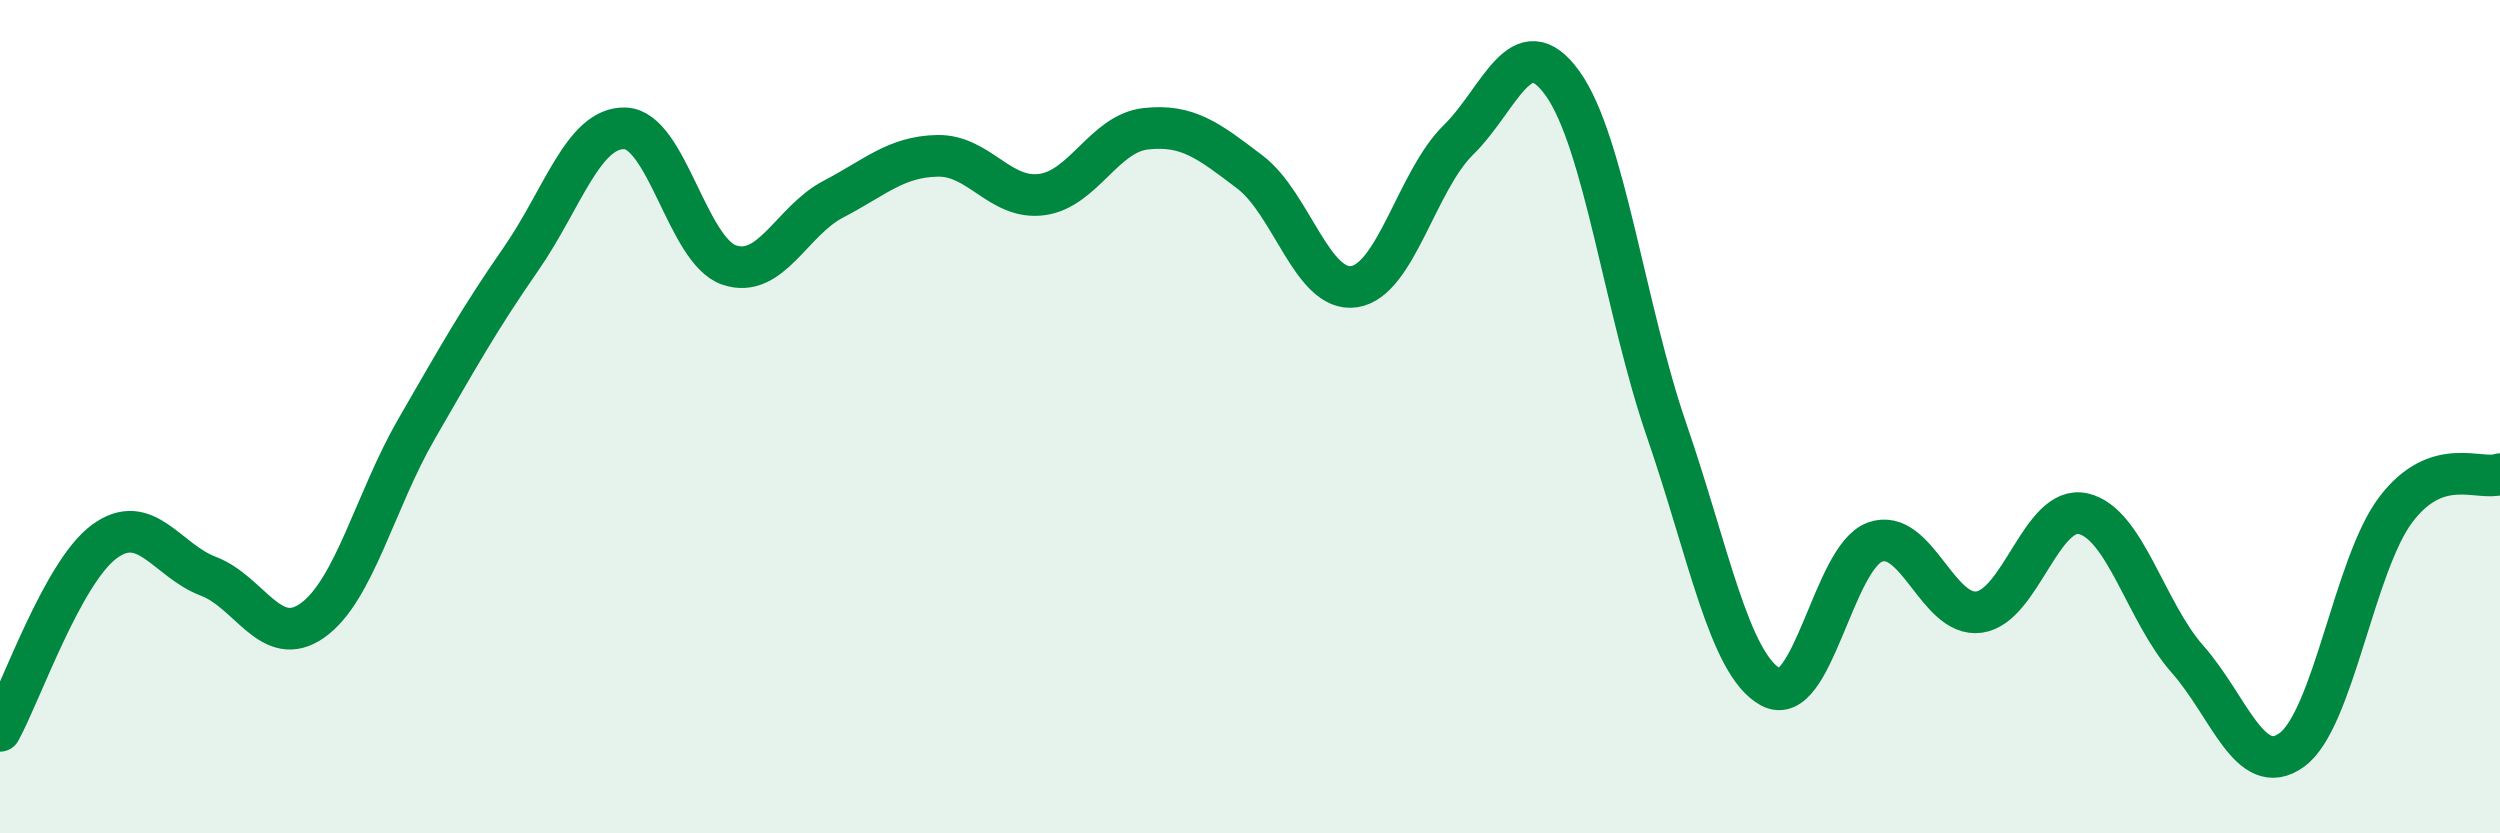
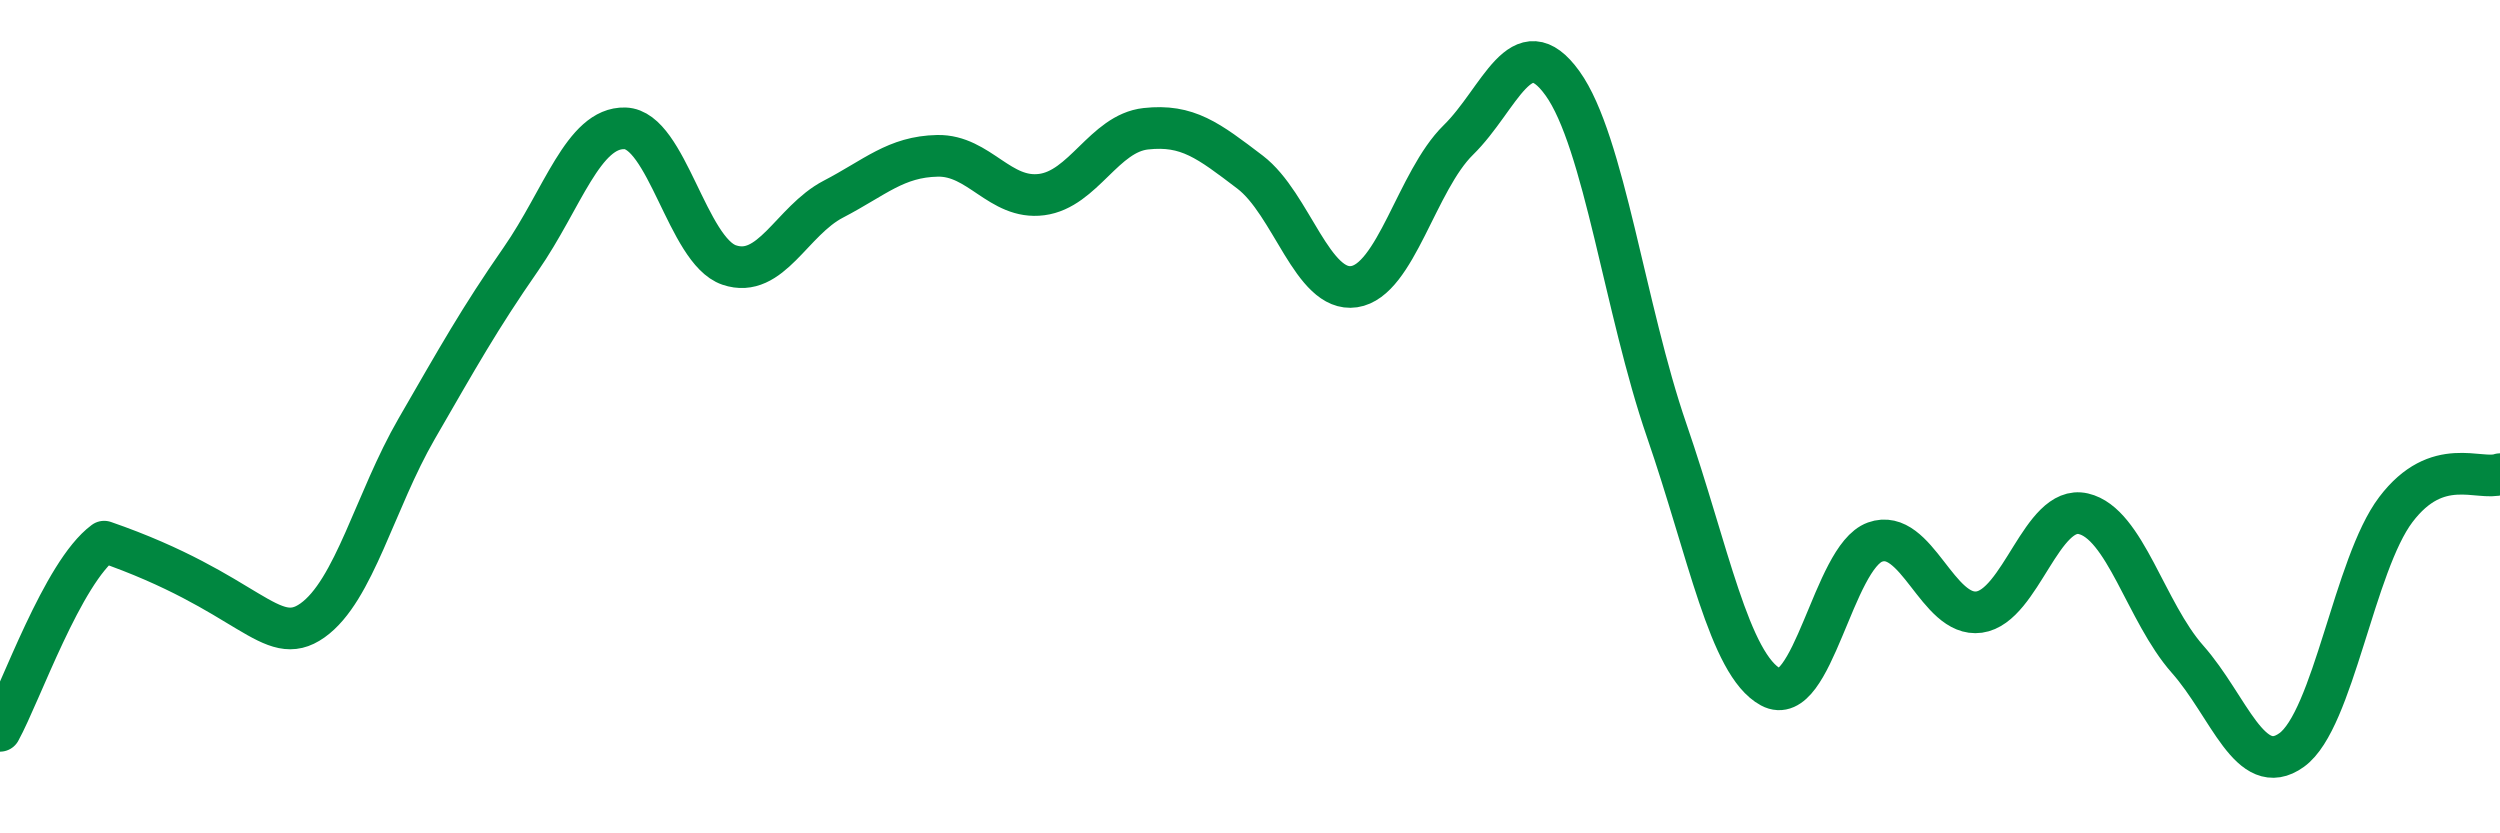
<svg xmlns="http://www.w3.org/2000/svg" width="60" height="20" viewBox="0 0 60 20">
-   <path d="M 0,17.54 C 0.5,16.63 1.5,13.74 2.5,13 C 3.5,12.26 4,13.45 5,13.83 C 6,14.21 6.5,15.6 7.5,14.89 C 8.5,14.18 9,12.02 10,10.29 C 11,8.56 11.5,7.66 12.5,6.22 C 13.5,4.78 14,3.05 15,3.08 C 16,3.11 16.5,6.02 17.5,6.36 C 18.5,6.7 19,5.3 20,4.78 C 21,4.26 21.5,3.76 22.5,3.74 C 23.5,3.72 24,4.8 25,4.67 C 26,4.54 26.5,3.2 27.5,3.09 C 28.5,2.98 29,3.37 30,4.13 C 31,4.89 31.5,7.03 32.5,6.88 C 33.5,6.73 34,4.34 35,3.36 C 36,2.38 36.5,0.61 37.5,2 C 38.5,3.39 39,7.43 40,10.33 C 41,13.23 41.5,15.95 42.5,16.49 C 43.5,17.03 44,13.37 45,13.01 C 46,12.65 46.5,14.83 47.5,14.69 C 48.5,14.55 49,12.1 50,12.33 C 51,12.56 51.5,14.69 52.5,15.82 C 53.5,16.95 54,18.72 55,18 C 56,17.28 56.5,13.55 57.5,12.23 C 58.5,10.91 59.5,11.55 60,11.38L60 20L0 20Z" fill="#008740" opacity="0.1" stroke-linecap="round" stroke-linejoin="round" />
-   <path d="M 0,17.54 C 0.5,16.63 1.5,13.74 2.5,13 C 3.5,12.26 4,13.45 5,13.83 C 6,14.21 6.5,15.6 7.5,14.89 C 8.5,14.18 9,12.02 10,10.29 C 11,8.56 11.5,7.66 12.5,6.22 C 13.5,4.78 14,3.05 15,3.08 C 16,3.11 16.5,6.02 17.5,6.36 C 18.5,6.7 19,5.3 20,4.78 C 21,4.26 21.5,3.76 22.5,3.74 C 23.5,3.72 24,4.8 25,4.67 C 26,4.54 26.5,3.2 27.5,3.09 C 28.5,2.98 29,3.37 30,4.13 C 31,4.89 31.5,7.03 32.5,6.88 C 33.5,6.73 34,4.34 35,3.36 C 36,2.38 36.5,0.61 37.5,2 C 38.5,3.39 39,7.43 40,10.33 C 41,13.23 41.5,15.95 42.5,16.49 C 43.5,17.03 44,13.37 45,13.01 C 46,12.65 46.5,14.83 47.5,14.69 C 48.5,14.55 49,12.1 50,12.33 C 51,12.56 51.5,14.69 52.5,15.82 C 53.5,16.95 54,18.72 55,18 C 56,17.28 56.5,13.55 57.5,12.23 C 58.5,10.91 59.5,11.55 60,11.38" stroke="#008740" stroke-width="1" fill="none" stroke-linecap="round" stroke-linejoin="round" />
+   <path d="M 0,17.54 C 0.5,16.63 1.5,13.74 2.5,13 C 6,14.21 6.5,15.6 7.5,14.89 C 8.5,14.18 9,12.02 10,10.29 C 11,8.56 11.5,7.66 12.5,6.22 C 13.5,4.78 14,3.05 15,3.08 C 16,3.11 16.5,6.02 17.5,6.36 C 18.5,6.7 19,5.3 20,4.78 C 21,4.26 21.5,3.76 22.5,3.74 C 23.5,3.72 24,4.8 25,4.67 C 26,4.54 26.5,3.2 27.5,3.09 C 28.5,2.98 29,3.37 30,4.13 C 31,4.89 31.5,7.03 32.5,6.88 C 33.5,6.73 34,4.34 35,3.36 C 36,2.38 36.5,0.61 37.5,2 C 38.5,3.39 39,7.43 40,10.33 C 41,13.23 41.5,15.95 42.5,16.49 C 43.5,17.03 44,13.37 45,13.01 C 46,12.65 46.5,14.83 47.5,14.69 C 48.5,14.55 49,12.1 50,12.33 C 51,12.56 51.5,14.69 52.5,15.82 C 53.5,16.95 54,18.72 55,18 C 56,17.28 56.5,13.55 57.5,12.23 C 58.5,10.91 59.5,11.55 60,11.38" stroke="#008740" stroke-width="1" fill="none" stroke-linecap="round" stroke-linejoin="round" />
</svg>